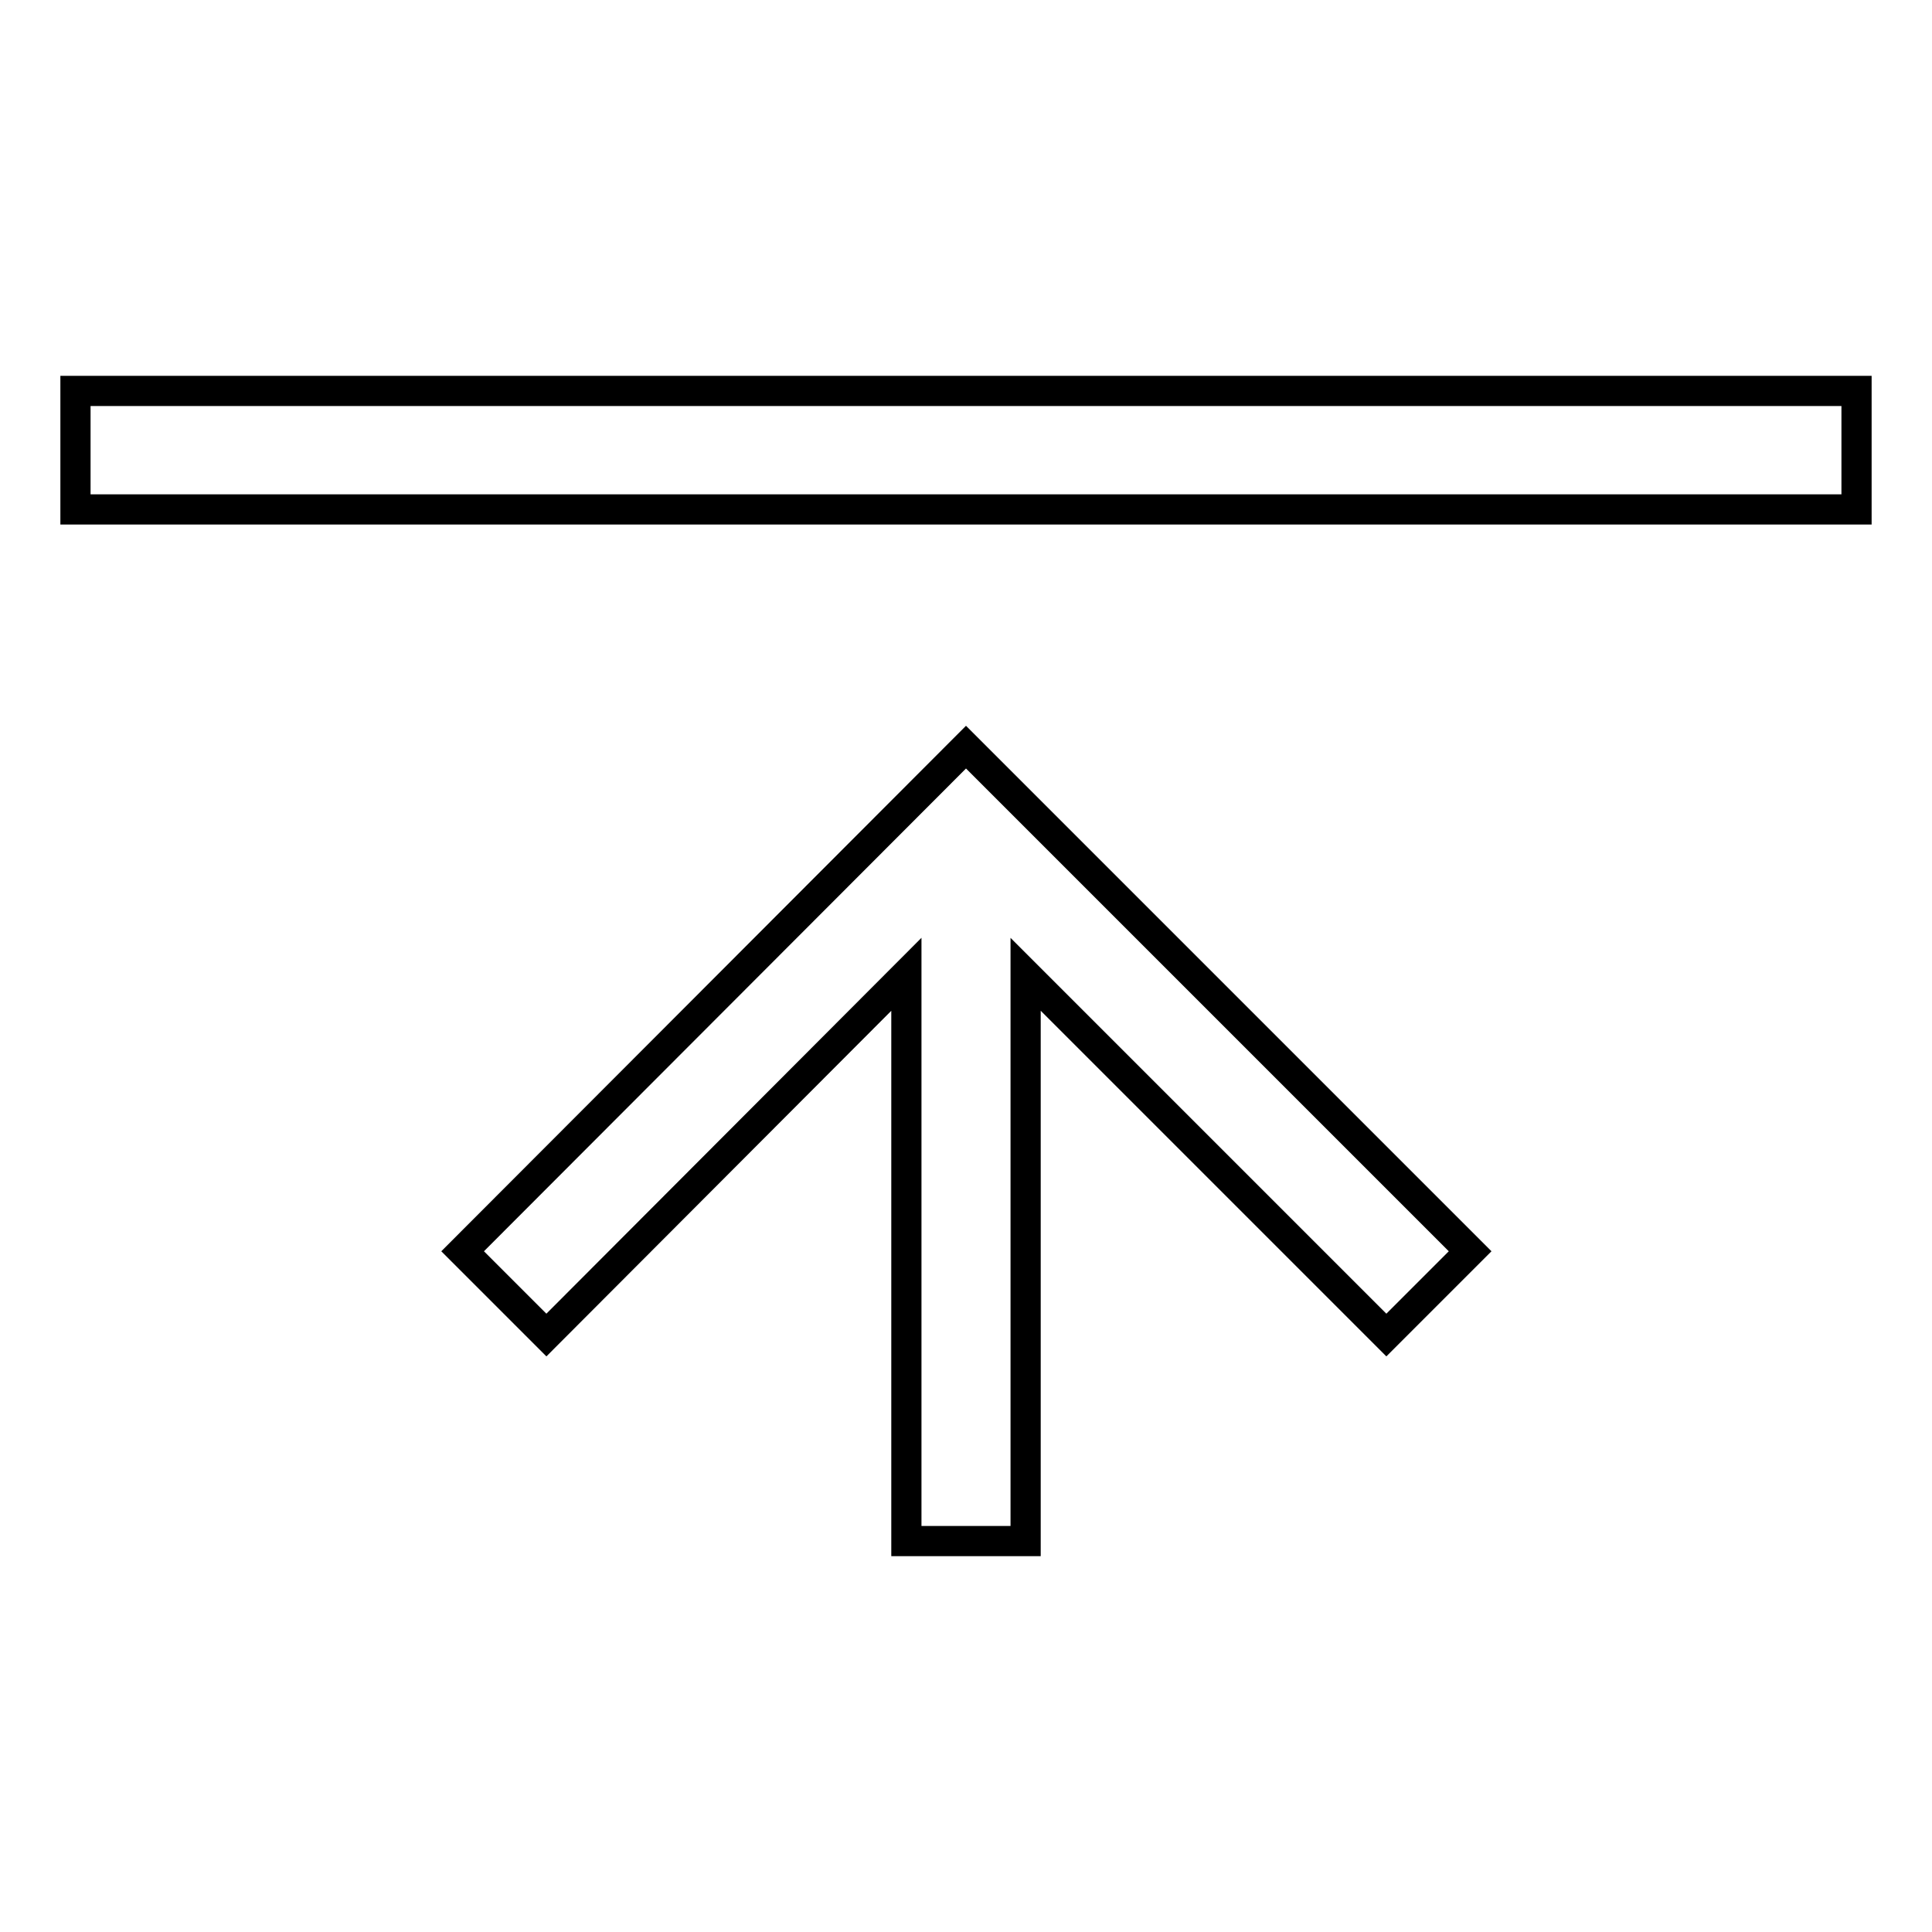
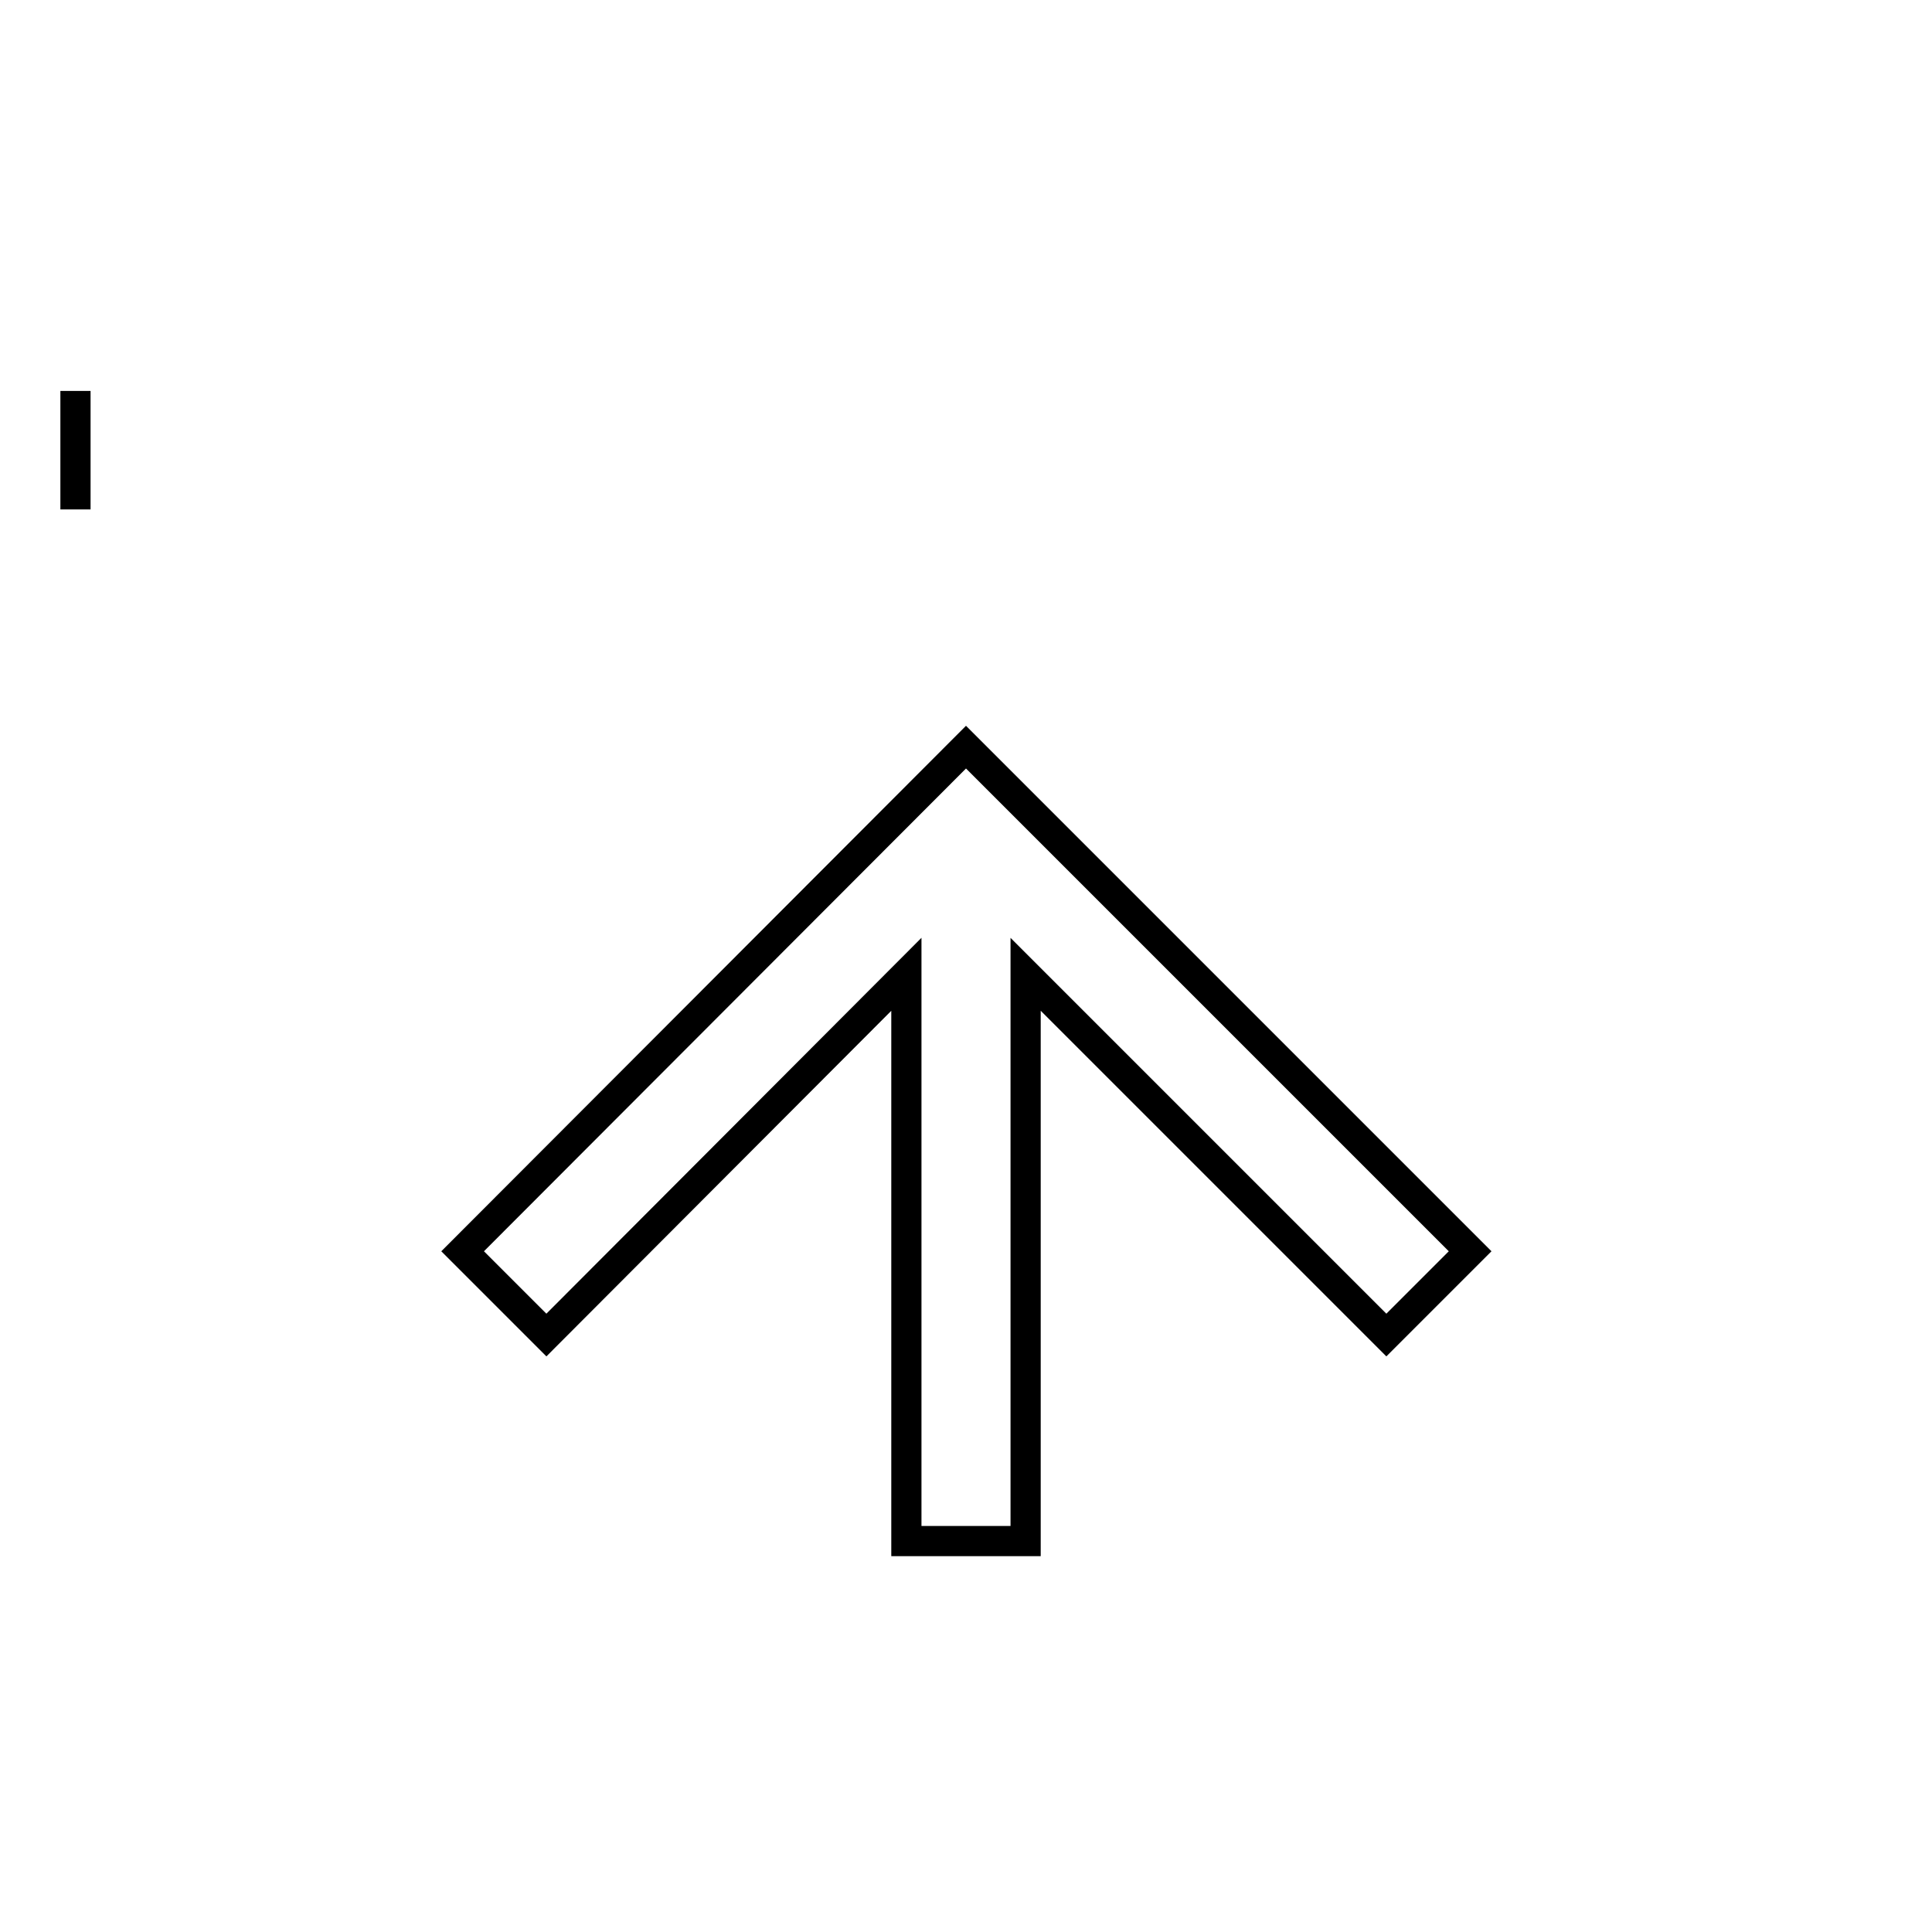
<svg xmlns="http://www.w3.org/2000/svg" version="1.1" x="0px" y="0px" viewBox="0 0 256 256" enable-background="new 0 0 256 256" xml:space="preserve">
  <g>
-     <path stroke-width="4" fill-opacity="0" stroke="#000000" d="M10,51.8h236v15.7H10V51.8z M120.1,129.1v75.1h15.8v-75.1l47.8,47.8l11.1-11.1l-55.6-55.6l0,0L128,99 l-66.7,66.8l11.1,11.1L120.1,129.1z" />
+     <path stroke-width="4" fill-opacity="0" stroke="#000000" d="M10,51.8v15.7H10V51.8z M120.1,129.1v75.1h15.8v-75.1l47.8,47.8l11.1-11.1l-55.6-55.6l0,0L128,99 l-66.7,66.8l11.1,11.1L120.1,129.1z" />
  </g>
</svg>